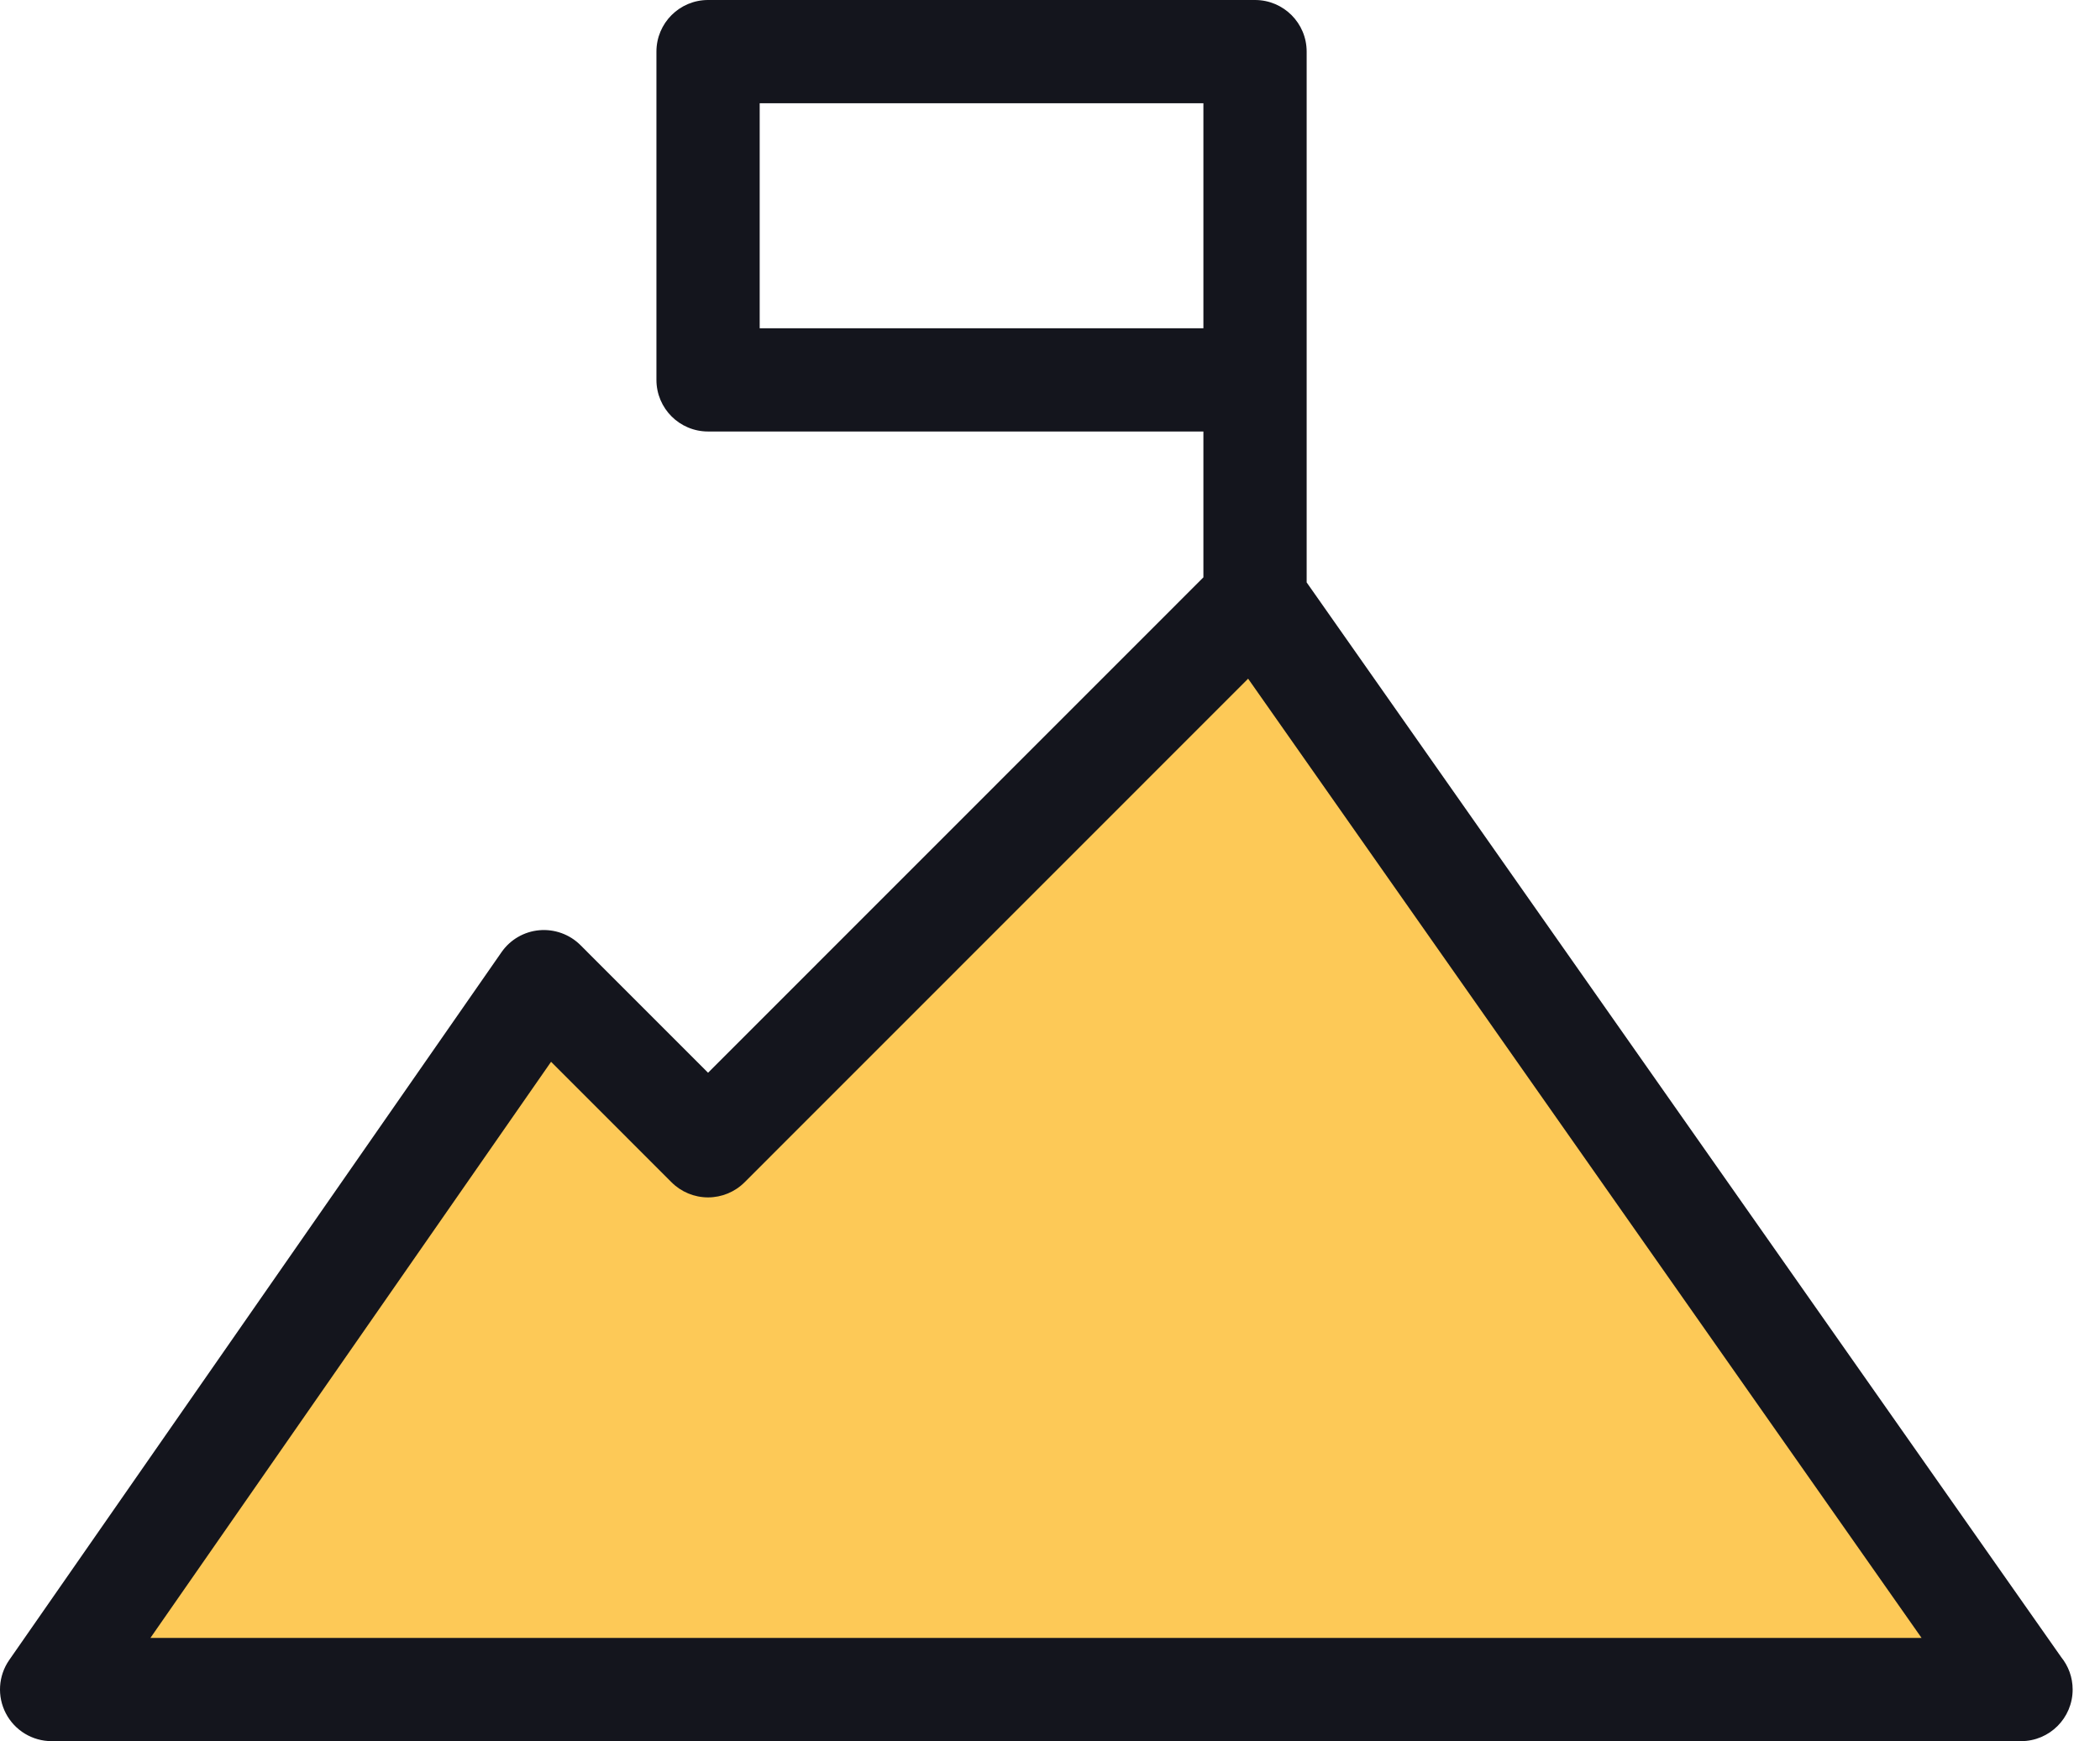
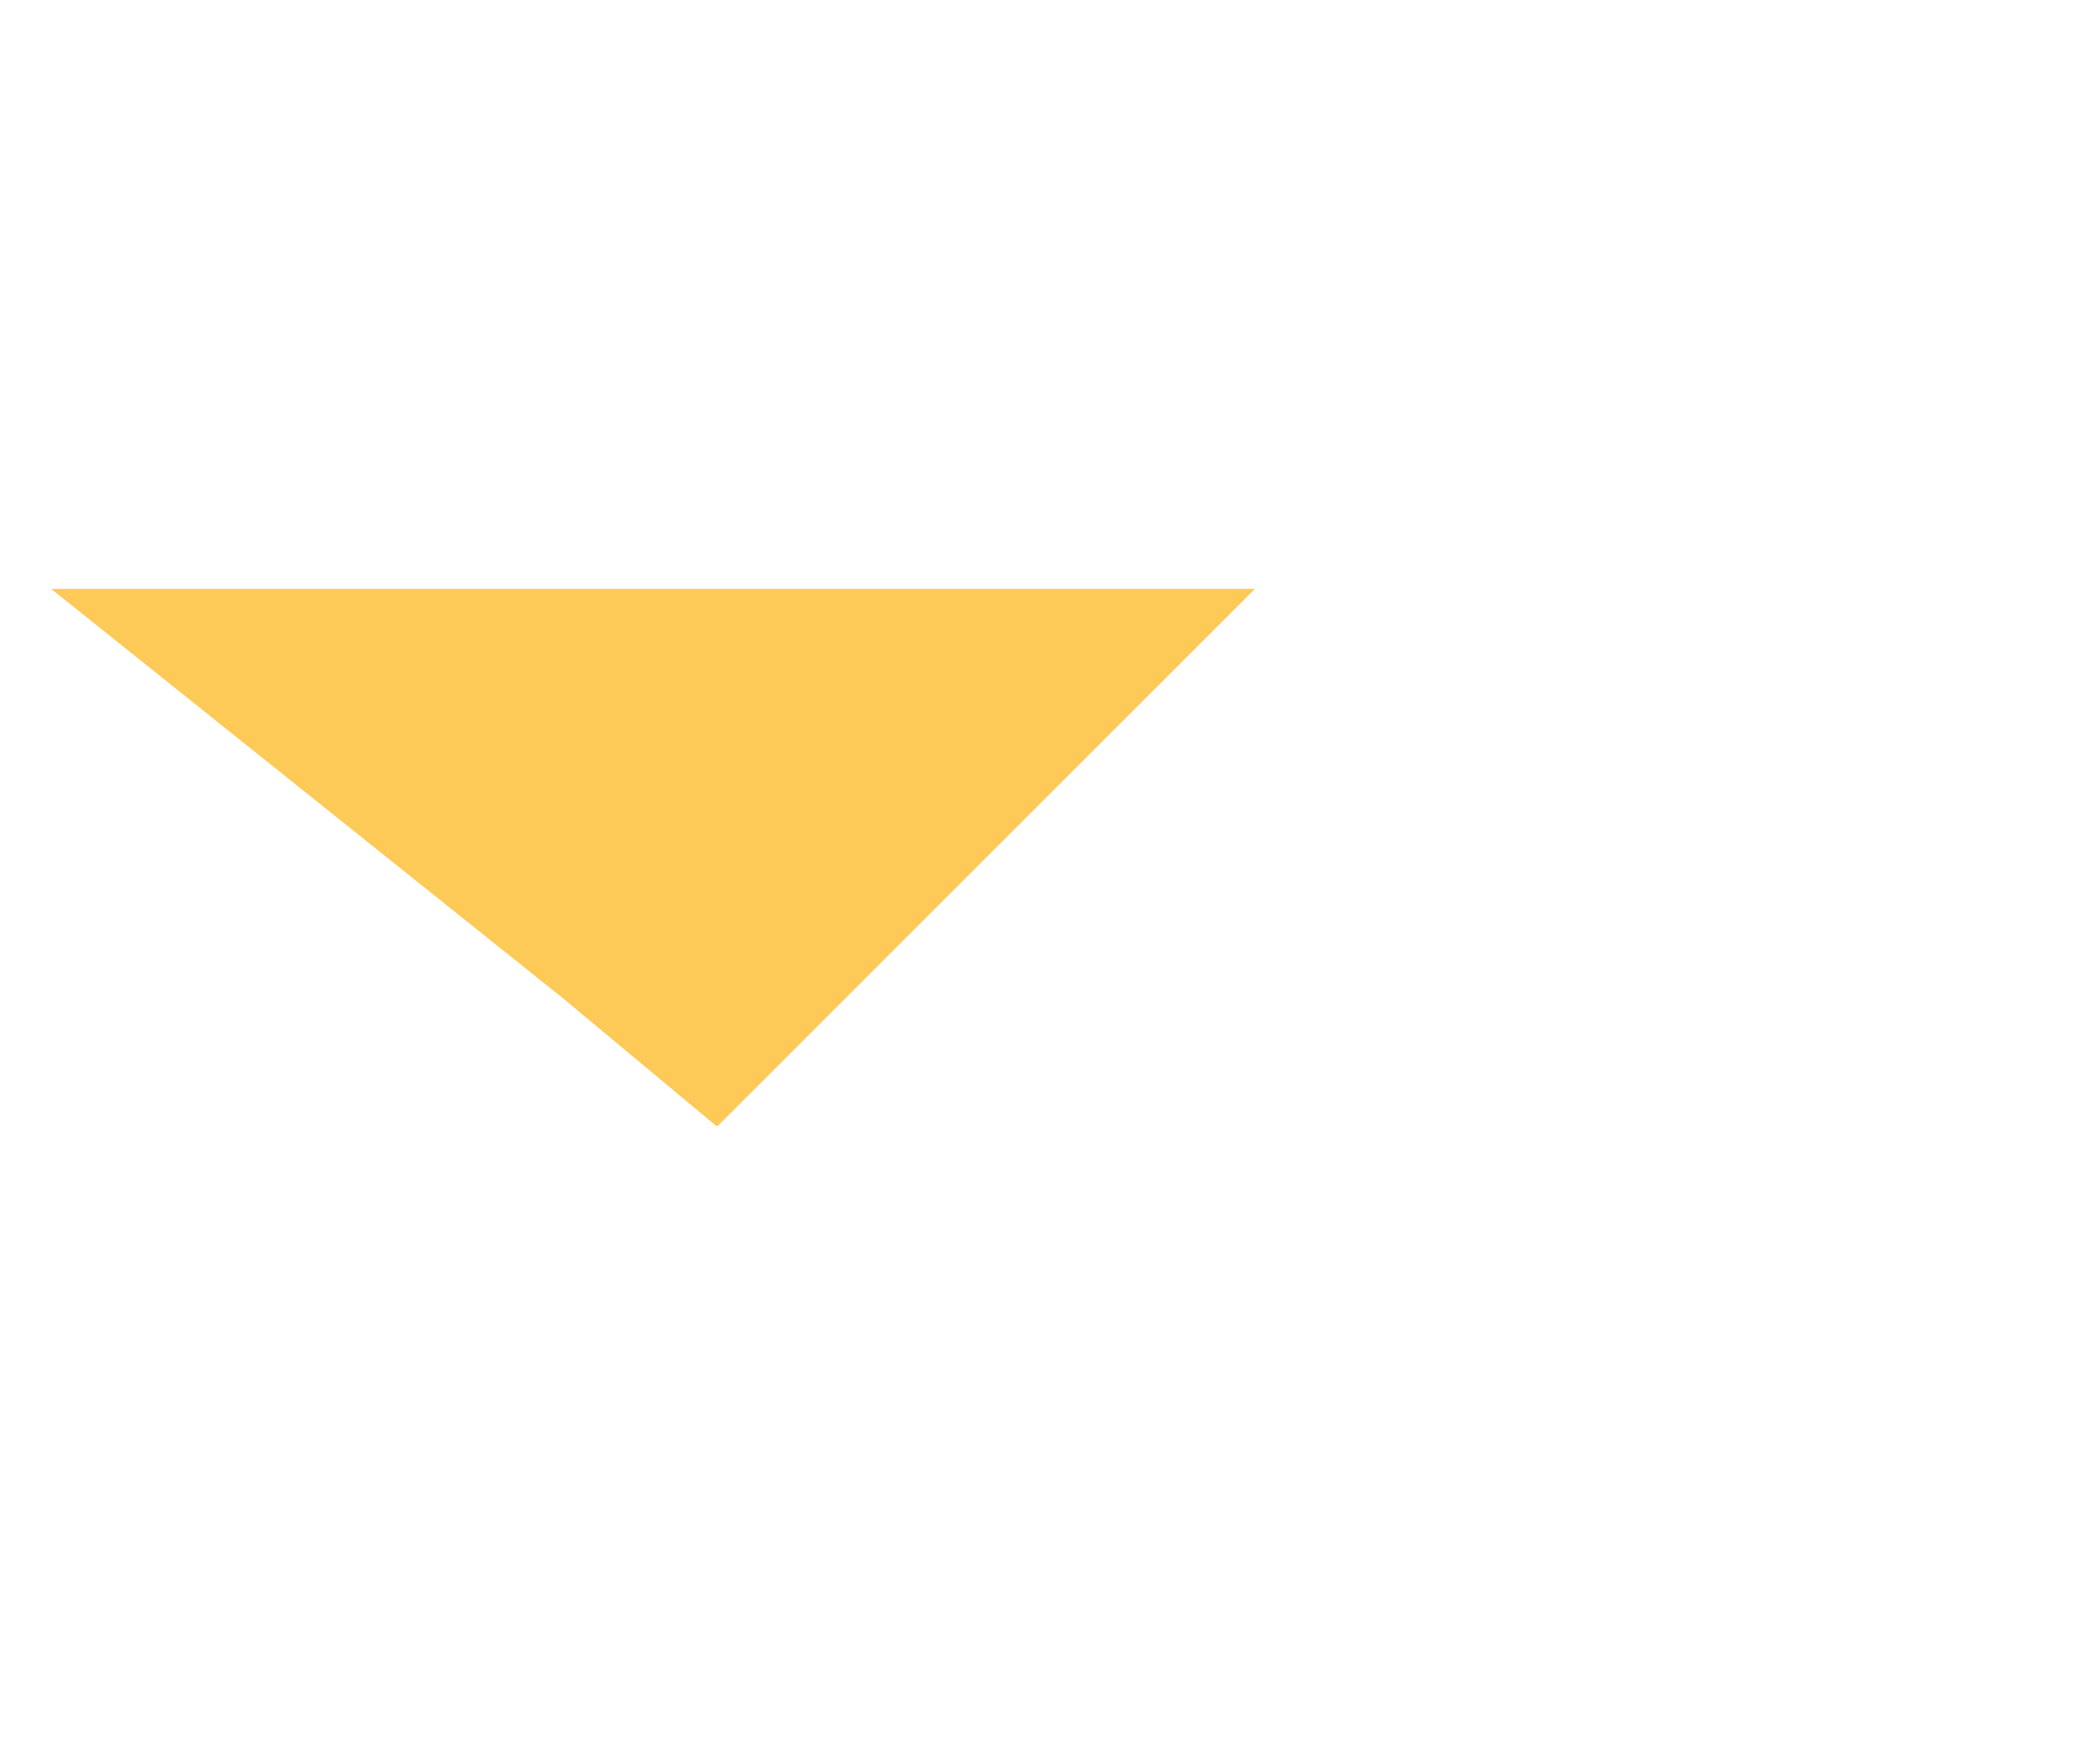
<svg xmlns="http://www.w3.org/2000/svg" width="41" height="34" viewBox="0 0 41 34" fill="none">
-   <path d="M14 22L24.5 11.5L39 33H1L11 19.5L14 22Z" fill="#FDC957" />
-   <path d="M25.511 1.008C25.511 0.451 25.06 0 24.503 0H13.824C13.267 0 12.816 0.451 12.816 1.008V7.418C12.816 7.975 13.267 8.426 13.824 8.426H23.495V11.274L13.824 20.948L11.333 18.456C11.122 18.245 10.826 18.139 10.53 18.165C10.233 18.191 9.962 18.348 9.792 18.593L0.18 32.416C-0.034 32.724 -0.059 33.126 0.115 33.459C0.289 33.792 0.633 34 1.008 34H39.455H39.458C40.015 34 40.466 33.549 40.466 32.992C40.466 32.752 40.382 32.532 40.242 32.359L25.511 11.373V1.008ZM14.832 6.41V2.016H23.495V6.41H14.832ZM2.937 31.984L10.759 20.734L13.111 23.087C13.3 23.276 13.556 23.382 13.824 23.382C14.091 23.382 14.348 23.276 14.537 23.087L24.368 13.253L37.516 31.984L2.937 31.984Z" fill="#14151D" />
+   <path d="M14 22L24.5 11.5H1L11 19.5L14 22Z" fill="#FDC957" />
</svg>